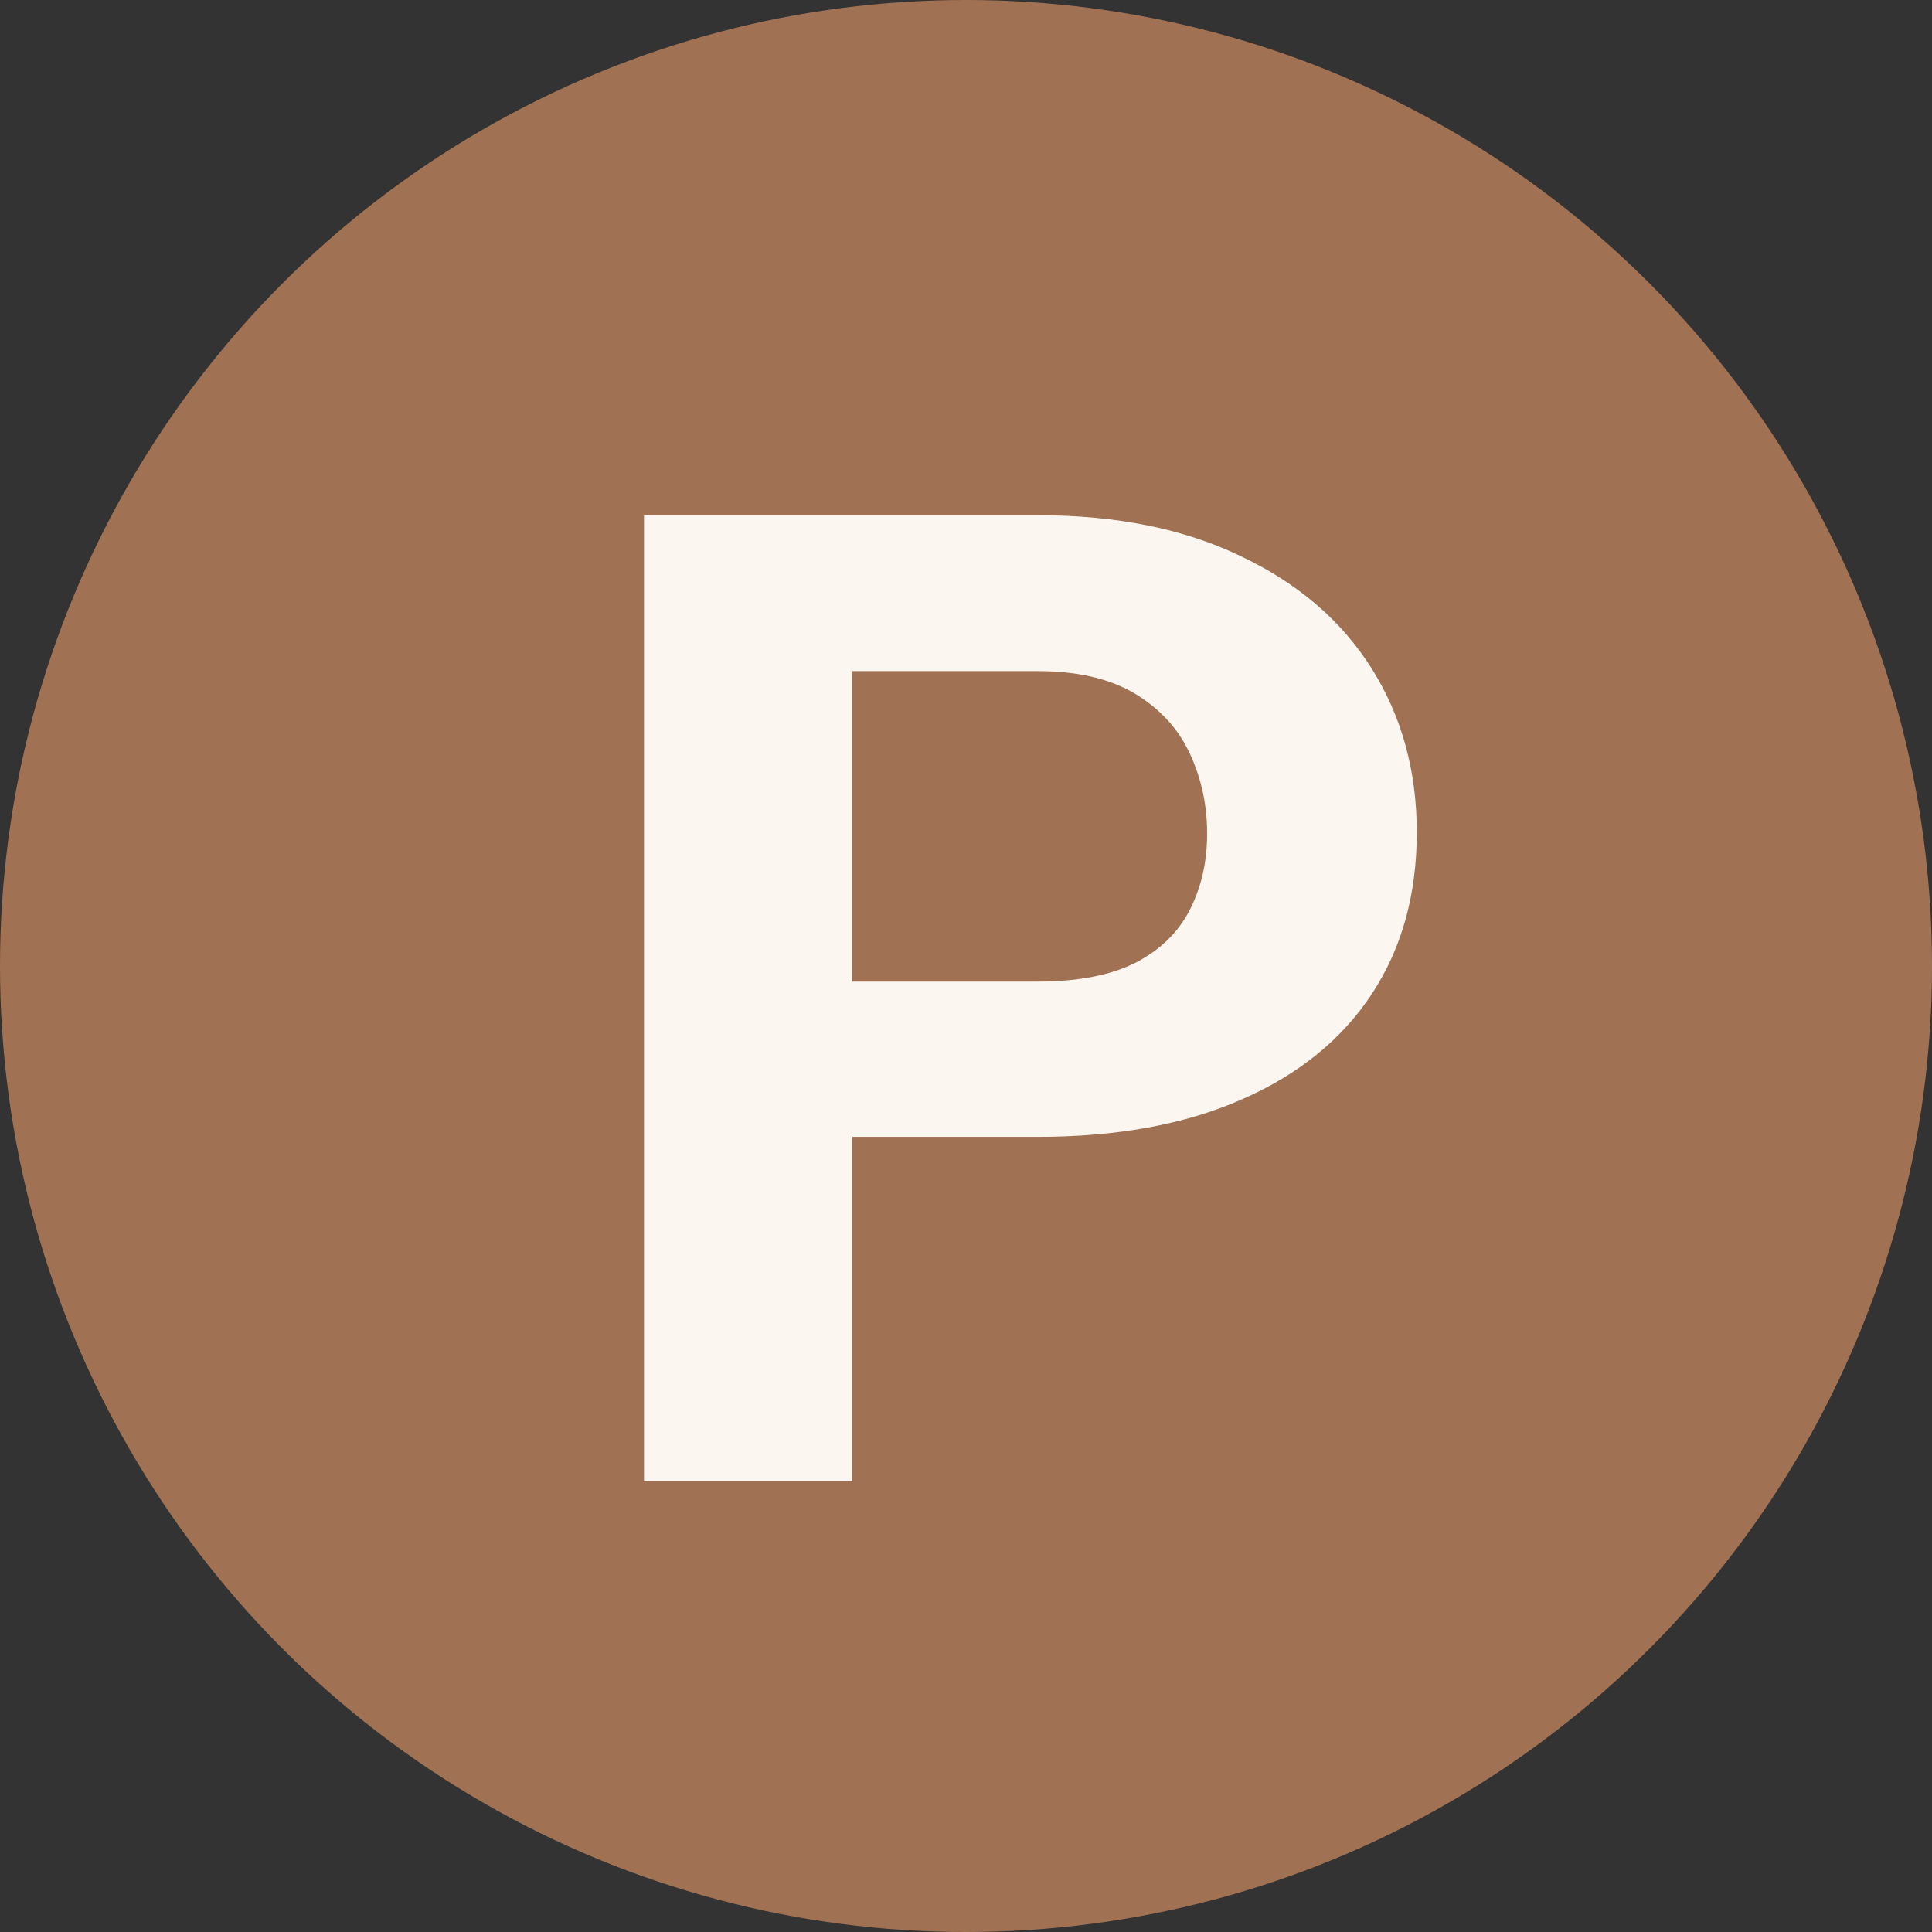
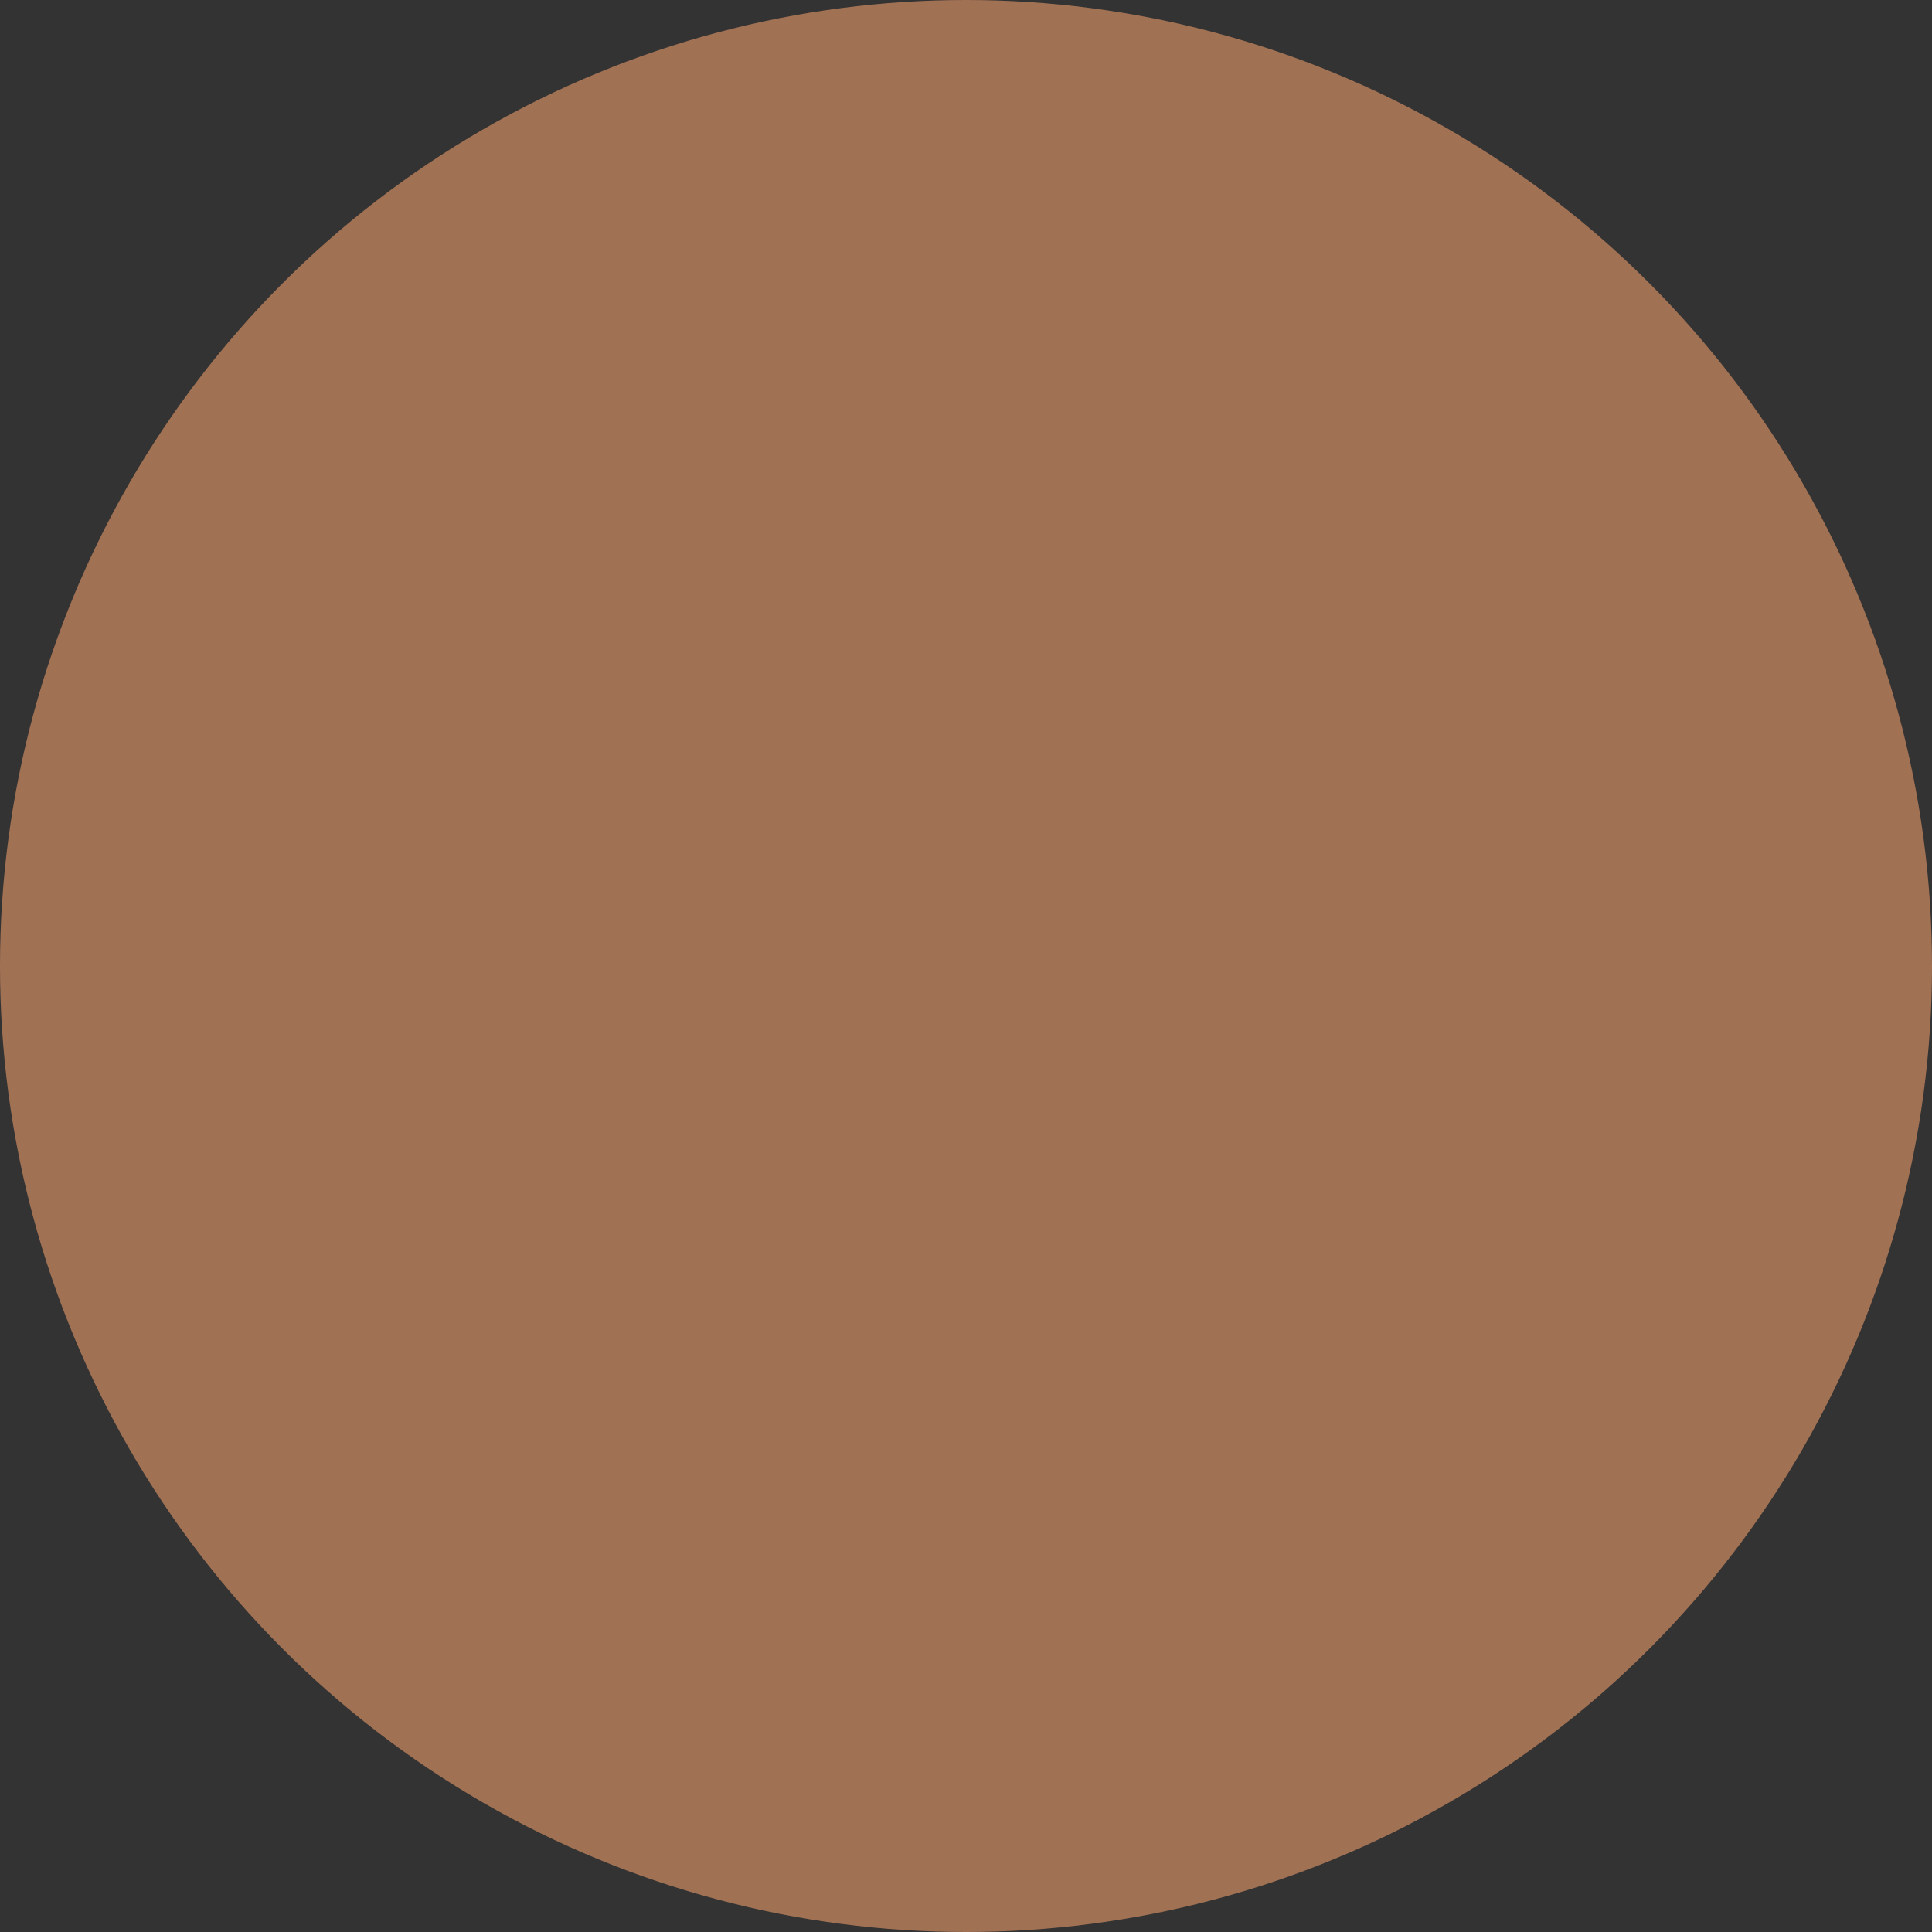
<svg xmlns="http://www.w3.org/2000/svg" width="30" height="30" viewBox="0 0 30 30" fill="none">
  <rect x="0" y="0" width="30" height="30" fill="#333333" stroke="none" />
  <circle cx="15" cy="15" r="15" fill="#A17154" />
-   <path d="M16.113 17.653H12.113V15.242H16.113C16.731 15.242 17.235 15.146 17.623 14.954C18.011 14.755 18.295 14.48 18.474 14.13C18.654 13.78 18.744 13.385 18.744 12.945C18.744 12.499 18.654 12.083 18.474 11.698C18.295 11.314 18.011 11.005 17.623 10.771C17.235 10.538 16.731 10.421 16.113 10.421H13.235V23H10V8H16.113C17.342 8 18.395 8.213 19.272 8.639C20.156 9.058 20.832 9.638 21.299 10.38C21.766 11.122 22 11.97 22 12.925C22 13.893 21.766 14.731 21.299 15.438C20.832 16.146 20.156 16.692 19.272 17.076C18.395 17.461 17.342 17.653 16.113 17.653Z" fill="#FBF6F0" />
</svg>